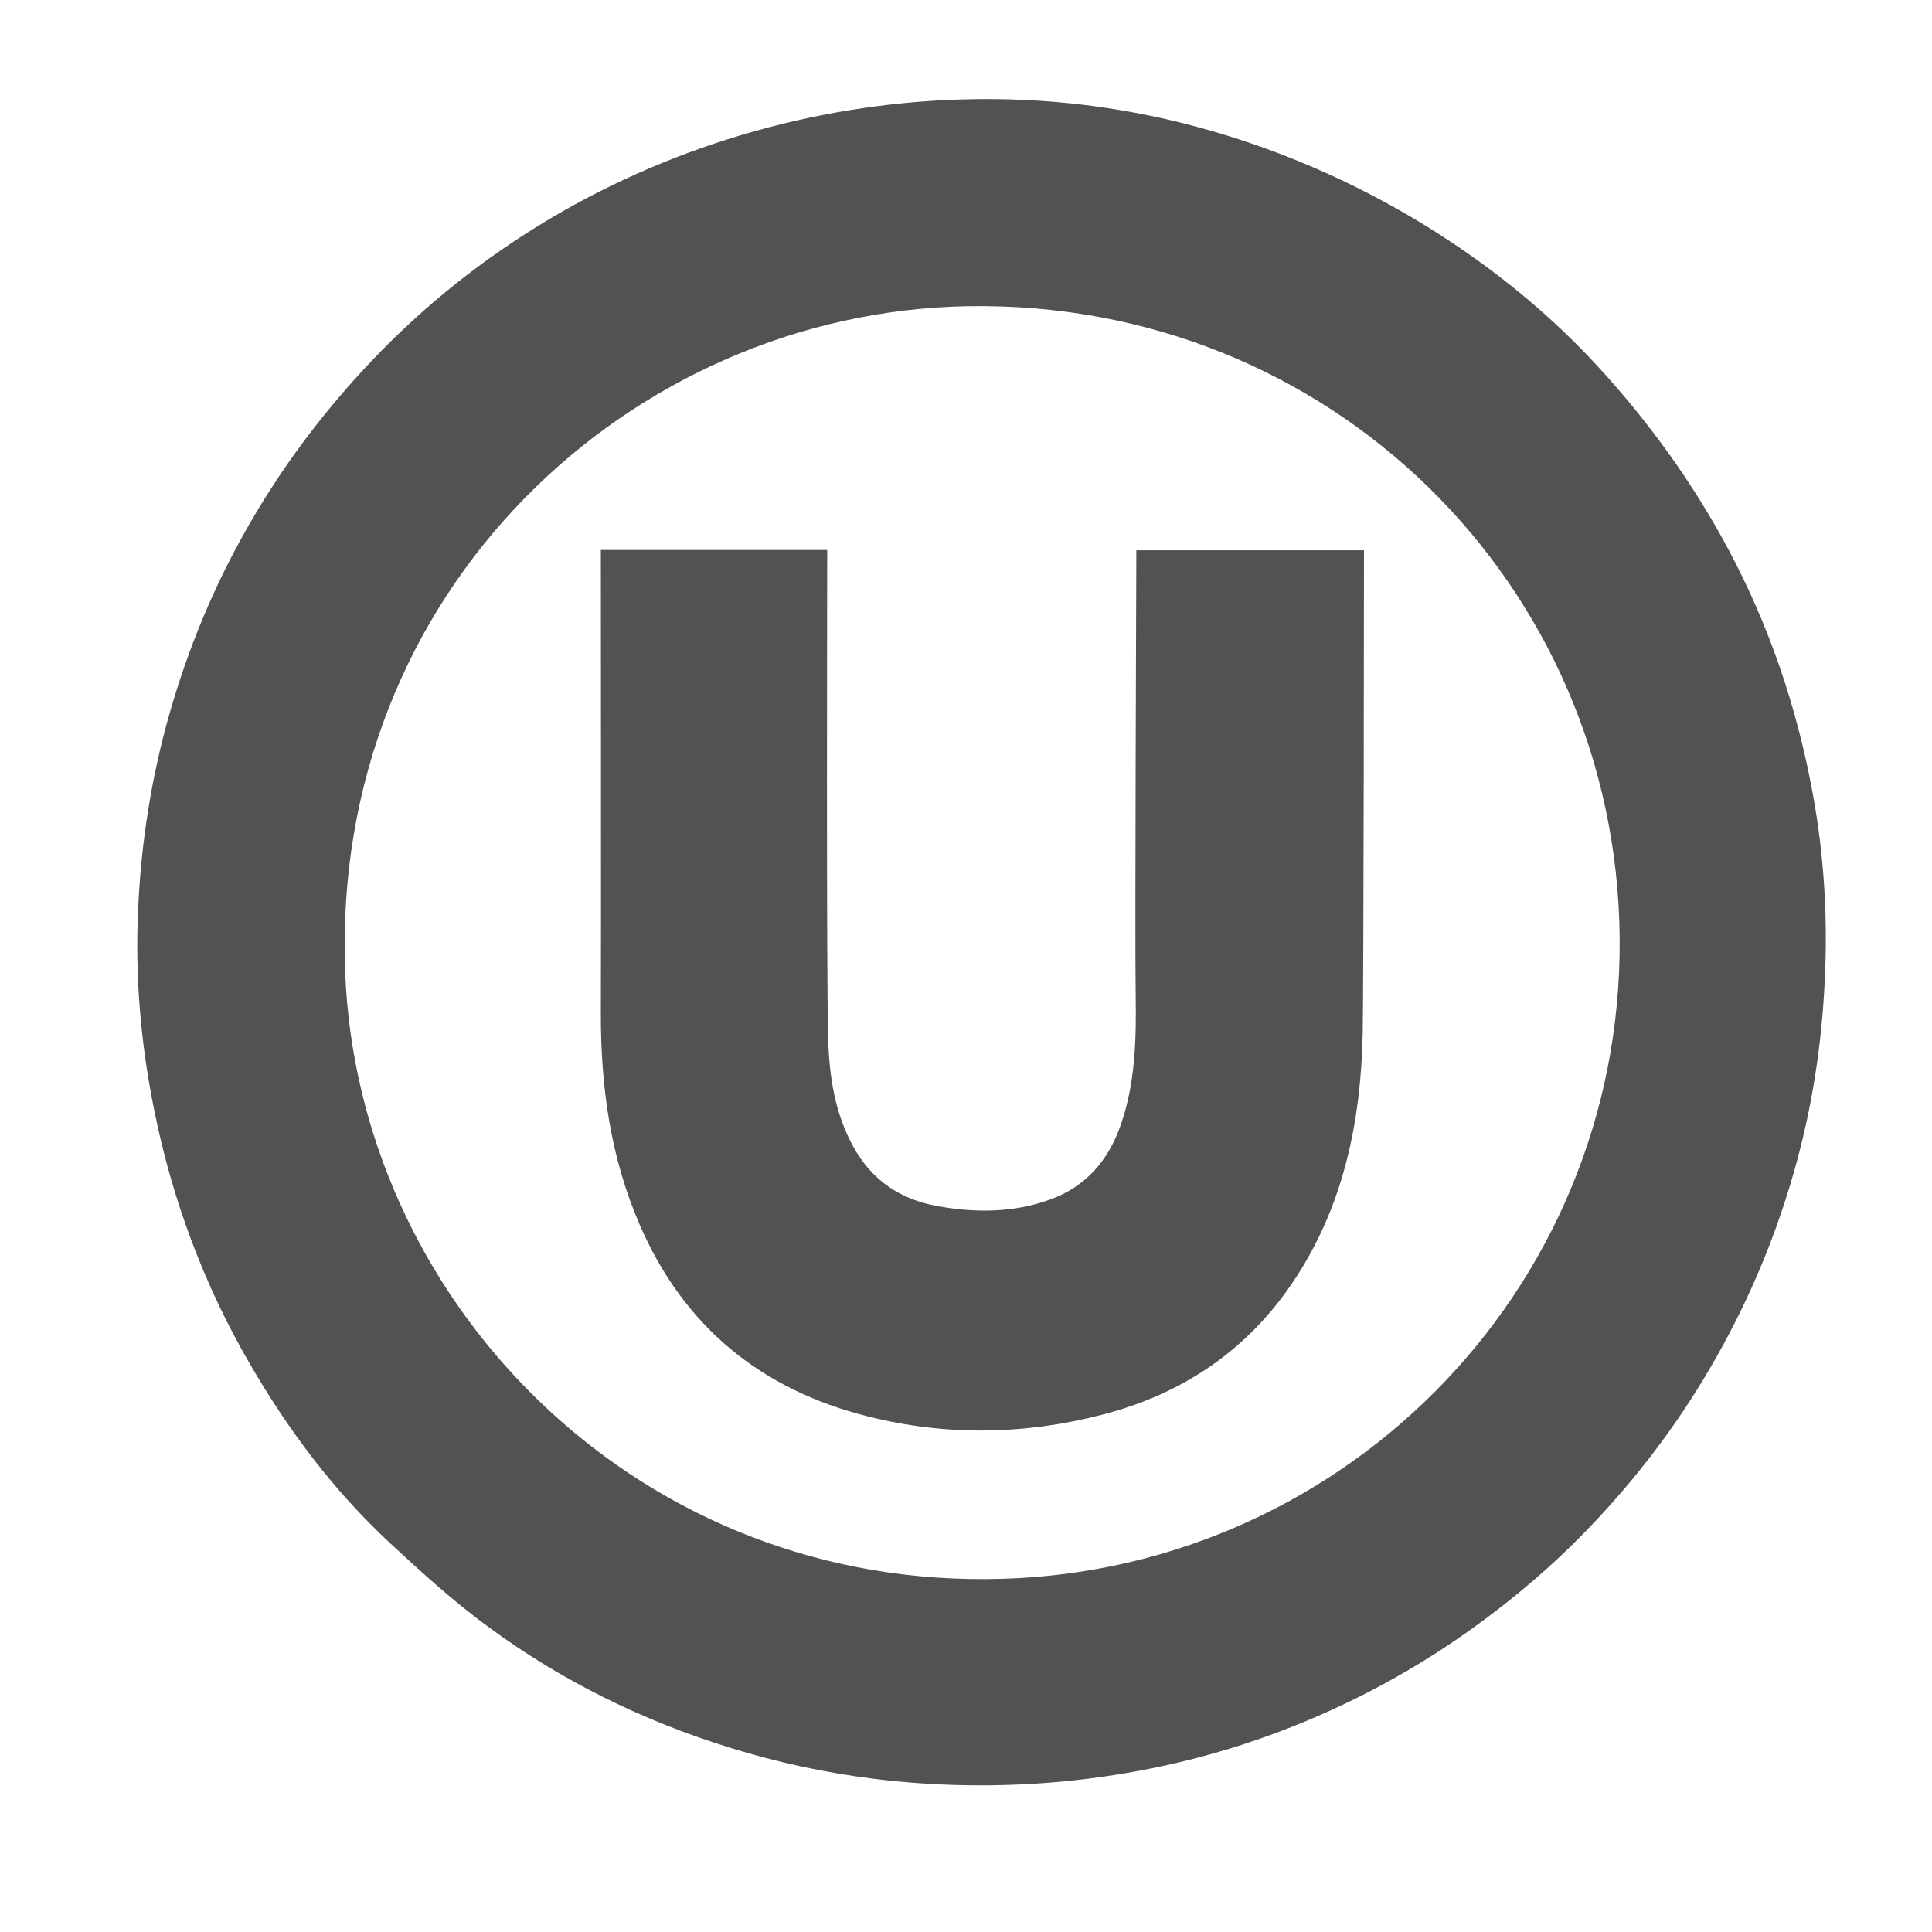
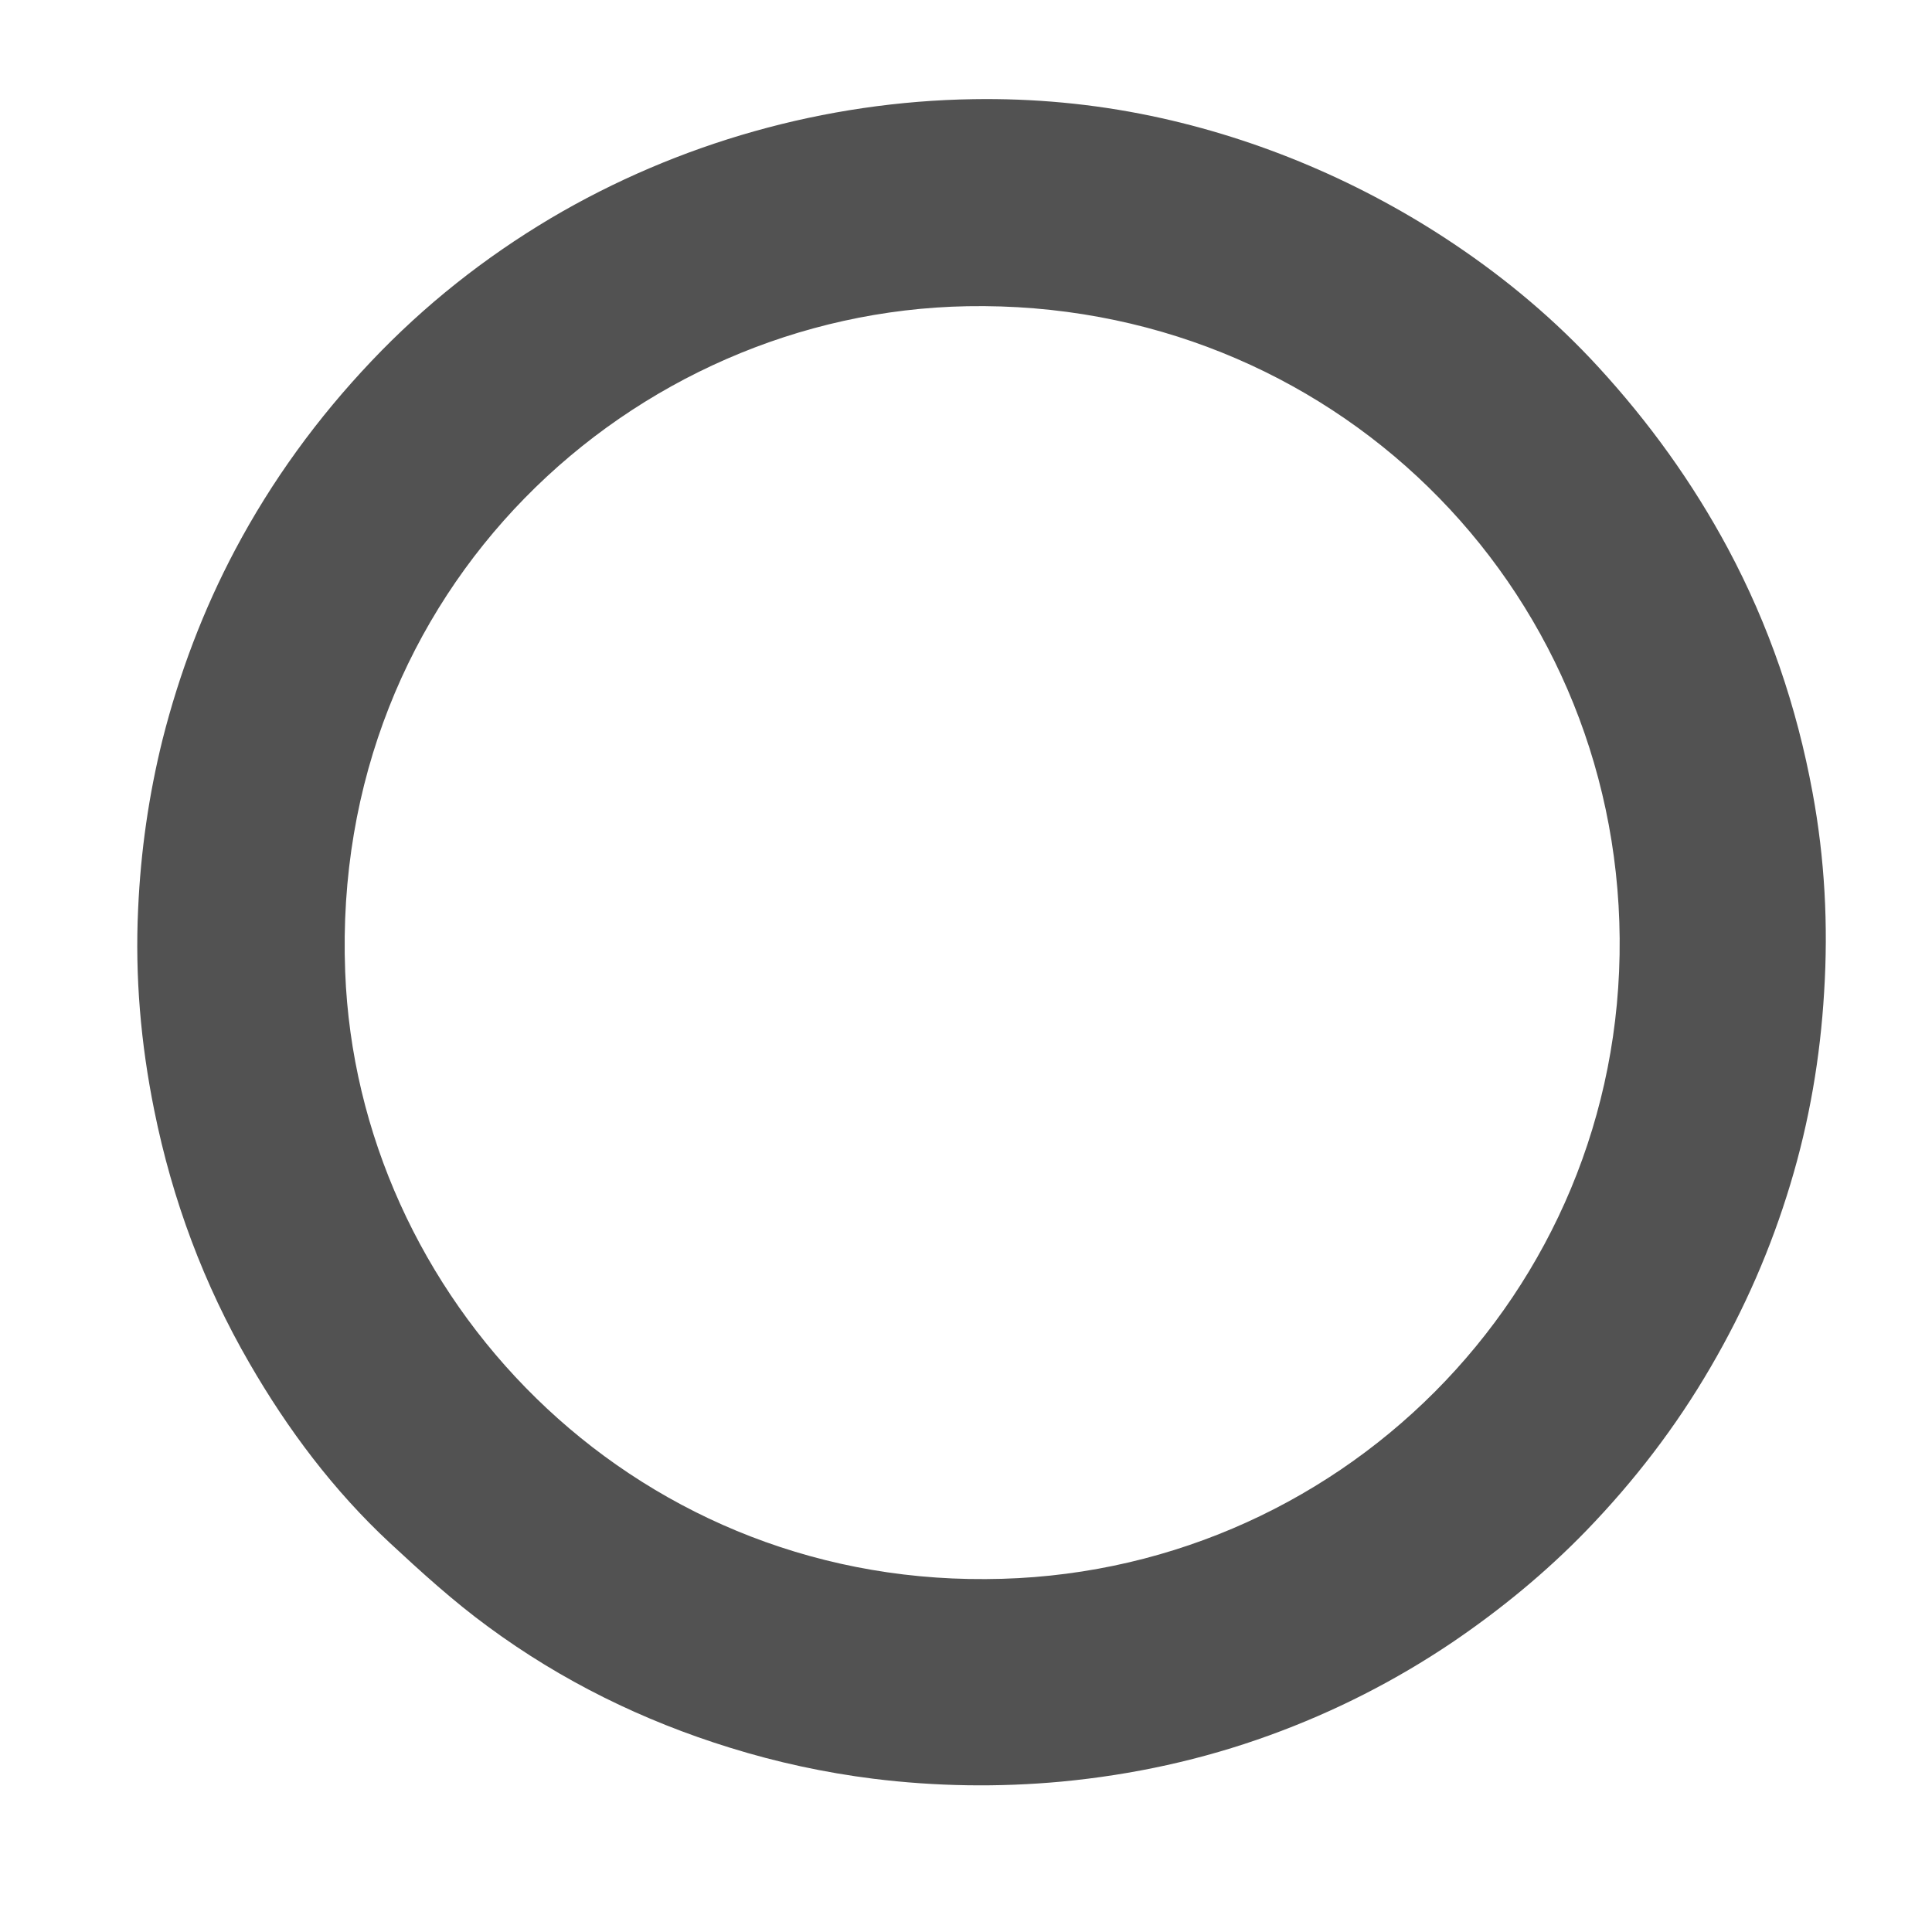
<svg xmlns="http://www.w3.org/2000/svg" version="1.1" id="Layer_1" x="0px" y="0px" viewBox="0 0 600 600" style="enable-background:new 0 0 600 600;" xml:space="preserve">
  <style type="text/css">
	.st0{fill:#525252;}
</style>
  <g>
    <path class="st0" d="M302.3,30.8c18.5-0.3,37,1.4,55.2,5.2c33.5,7,65.8,20.8,94.1,39.8c16.4,11,31.5,23.7,44.8,38.2   c15.7,17.1,29.2,35.8,40.2,56.3c12.8,23.9,21.4,49.2,26.3,75.8c3.8,20.5,4.9,41.2,3.6,62c-1.2,20.3-4.6,40.2-10.5,59.7   c-6,19.9-14.2,38.7-24.7,56.7c-10.8,18.6-23.8,35.5-38.7,50.9c-12.6,13-26.5,24.4-41.5,34.6c-17.8,12-36.7,21.6-56.8,28.9   c-20.9,7.6-42.5,12.3-64.7,14.4c-19.5,1.8-39,1.5-58.4-0.9c-15.1-1.9-29.9-5.1-44.4-9.6c-27.2-8.4-52.4-20.8-75.2-37.6   c-10.8-7.9-20.8-17-30.6-26.1c-17.4-16.2-31.6-35.1-43.5-55.7c-14.2-24.5-24-50.8-29.6-78.6c-4.2-20.7-6-41.6-5-62.6   c0.8-17.8,3.3-35.3,7.6-52.6c5.2-20.5,12.6-40.1,22.5-58.8c11.4-21.5,25.6-41,42.4-58.7c16.5-17.4,35.1-32.1,55.6-44.3   C210.7,44.3,256.4,31.5,302.3,30.8z M306.1,490.4C414.7,490,503.9,402,503,291.4C502.1,181.5,413,93.1,300.4,95.1   c-104.3,1.9-197.8,88.1-193.2,206.7C111,402.7,195.2,491.1,306.1,490.4z" />
-     <path class="st0" d="M186.6,170.8c23.5,0,46.6,0,70.3,0c0,4.3-0.3,133,0.3,152.3c0.4,11.4,2.1,22.7,7.8,33   c5.7,10.4,14.5,16.3,25.8,18.4c11.9,2.2,23.9,2.2,35.4-2c11-4,18-12.1,21.8-23c4.6-13.1,4.9-26.7,4.7-40.4   c-0.3-18.3,0.2-128.6,0.2-138.2c23.5,0,46.8,0,70.7,0c0,10.3-0.1,135.3-0.4,150.2c-0.6,27.7-6.1,54.1-21.9,77.4   c-14.3,21.1-34.2,34.4-58.8,40.8c-24.2,6.3-48.7,6.7-72.9,0.6c-33.2-8.3-57.3-27.9-71-59.7c-9-20.8-12-42.6-12-65   C186.7,296.1,186.6,180.4,186.6,170.8z" />
  </g>
</svg>